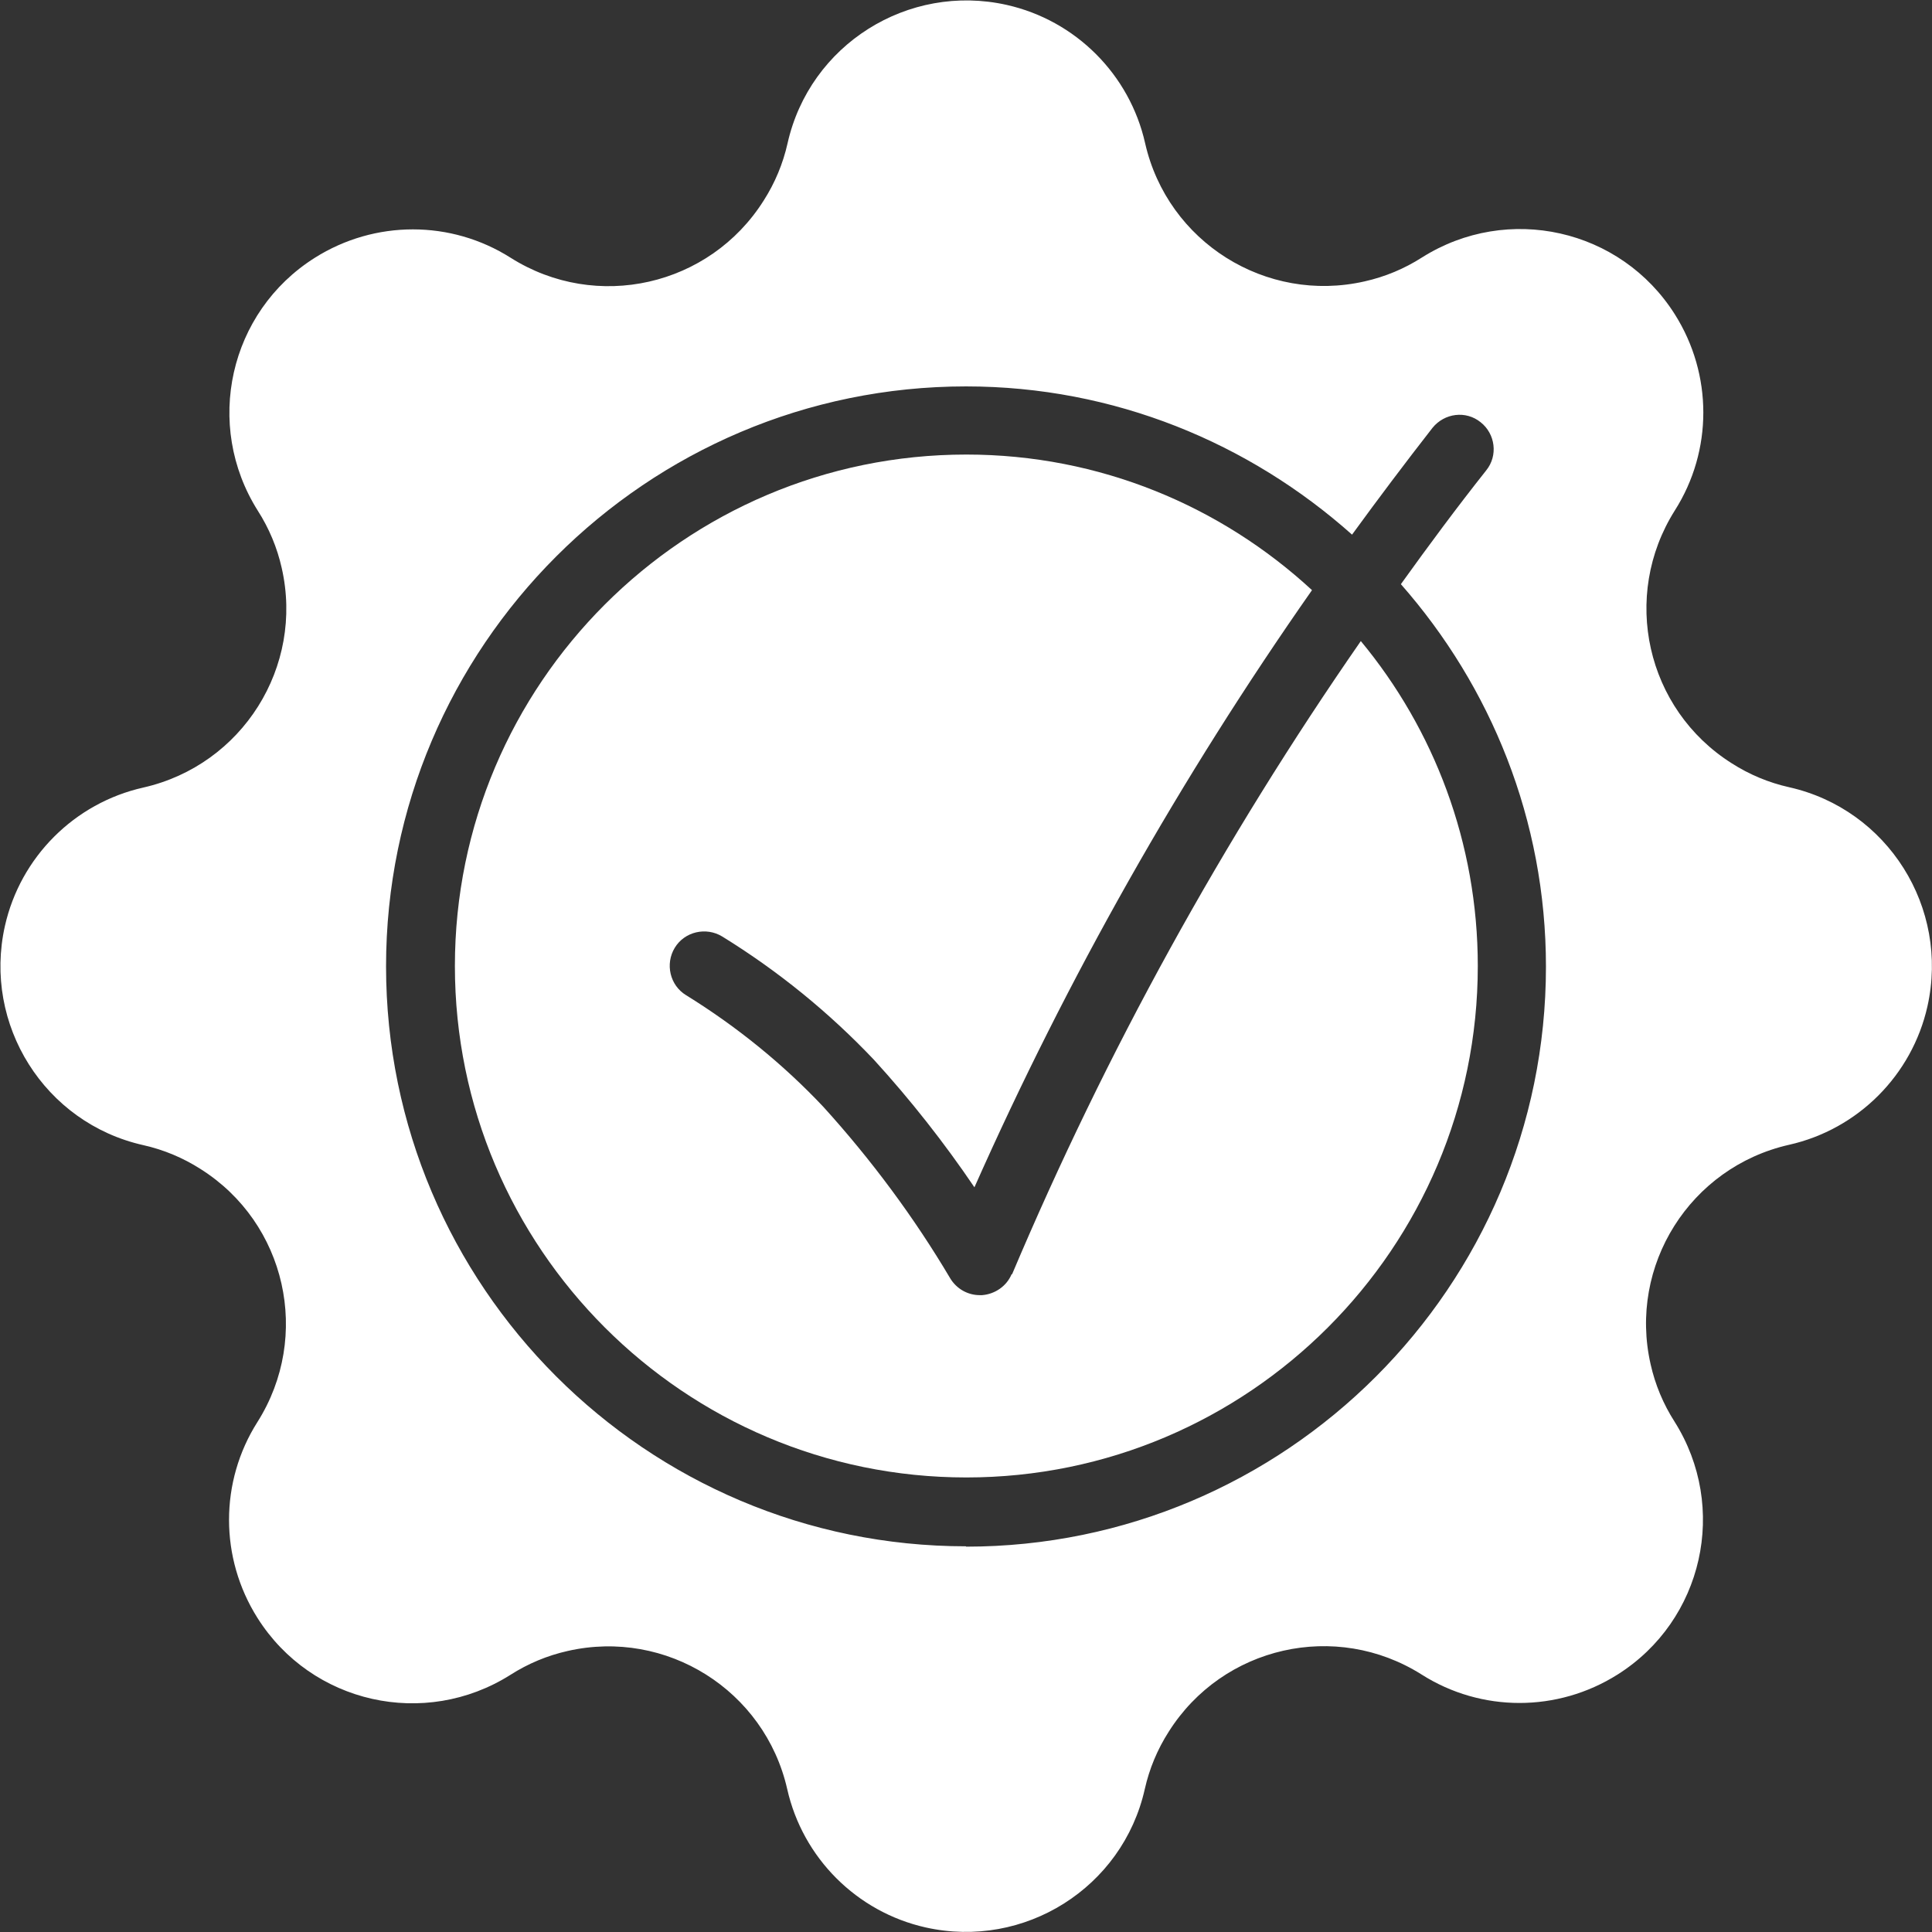
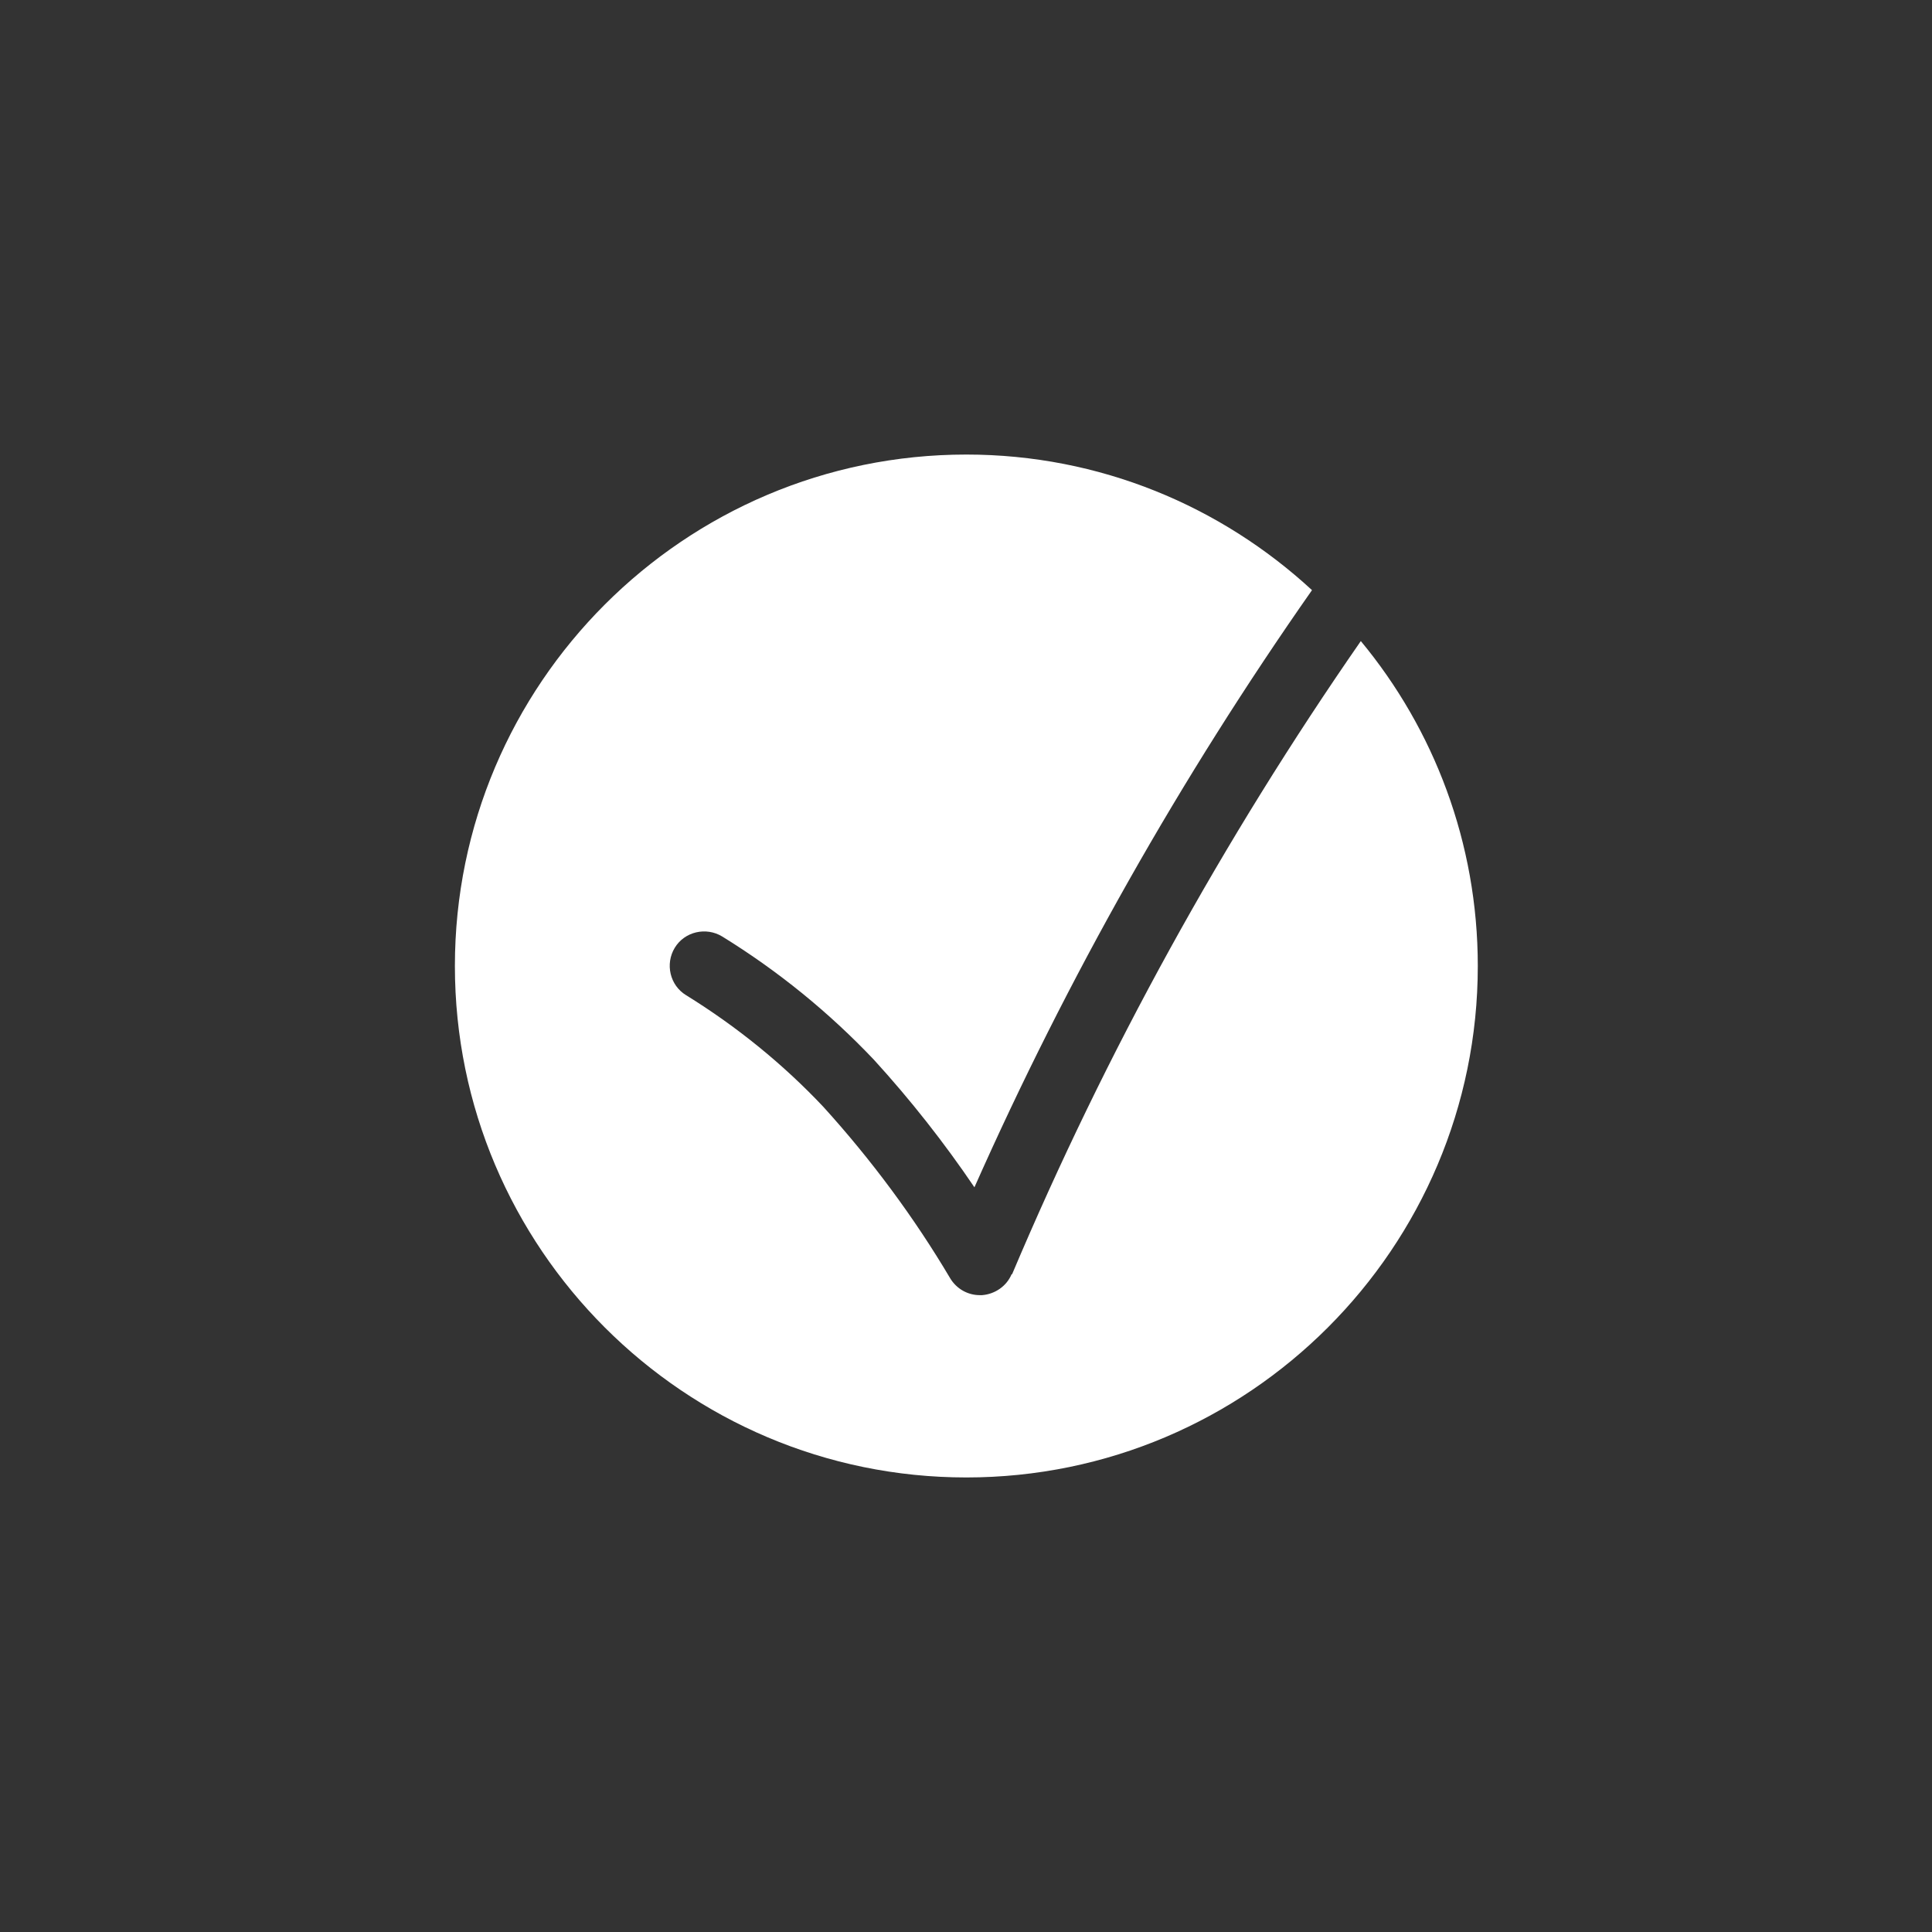
<svg xmlns="http://www.w3.org/2000/svg" id="Ebene_2" data-name="Ebene 2" viewBox="0 0 55 55">
  <rect x="0" y="0" width="55" height="55" fill="#333333" stroke="none" />
  <defs>
    <style>
      .cls-1 {
        fill: #fff;
      }
    </style>
  </defs>
  <g id="Ebene_1-2" data-name="Ebene 1">
    <g>
      <path class="cls-1" d="M28.8,36.27c-.14.34-.47.57-.84.6-.02,0-.04,0-.07,0-.34,0-.66-.18-.84-.48-1.03-1.74-2.25-3.38-3.61-4.88-1.15-1.22-2.47-2.29-3.91-3.18-.46-.28-.6-.89-.32-1.35.28-.46.89-.6,1.35-.32,1.59.98,3.04,2.16,4.32,3.51,1.04,1.14,2,2.36,2.86,3.63,2.65-5.97,5.87-11.66,9.61-17-2.59-2.39-6.04-3.86-9.84-3.86-8.03,0-14.56,6.53-14.56,14.56s6.53,14.56,14.56,14.56,14.56-6.53,14.56-14.56c0-3.51-1.25-6.74-3.33-9.25-3.92,5.65-7.25,11.69-9.93,18.03Z" />
-       <path class="cls-1" d="M50.93,22.41c-.58-.13-1.13-.36-1.63-.68-2.44-1.54-3.16-4.76-1.62-7.2,1.08-1.7,1.08-3.87,0-5.58-1.54-2.44-4.76-3.16-7.2-1.62-.5.32-1.05.55-1.63.68-2.81.64-5.61-1.12-6.25-3.93-.44-1.96-1.98-3.5-3.94-3.94-2.81-.63-5.61,1.13-6.24,3.94-.13.58-.36,1.13-.68,1.63-1.54,2.44-4.76,3.17-7.2,1.63-1.7-1.08-3.87-1.08-5.58,0-2.44,1.54-3.16,4.76-1.62,7.2.32.5.55,1.05.68,1.63.64,2.81-1.12,5.61-3.94,6.25-1.96.44-3.5,1.98-3.94,3.94-.63,2.81,1.13,5.61,3.94,6.24.58.13,1.13.36,1.63.68,2.44,1.54,3.16,4.76,1.62,7.2-1.08,1.7-1.08,3.87,0,5.58,1.54,2.44,4.76,3.16,7.2,1.62.5-.32,1.05-.55,1.63-.68,2.81-.64,5.61,1.12,6.25,3.93.44,1.96,1.98,3.5,3.94,3.94,2.81.63,5.61-1.13,6.24-3.94.13-.58.36-1.13.68-1.63,1.54-2.44,4.76-3.17,7.2-1.63,1.7,1.08,3.87,1.08,5.58,0,2.44-1.54,3.16-4.76,1.62-7.2-.32-.5-.55-1.05-.68-1.63-.64-2.81,1.12-5.61,3.94-6.25,1.96-.44,3.5-1.98,3.94-3.94.63-2.81-1.13-5.61-3.94-6.24ZM27.5,44.02c-9.11,0-16.51-7.41-16.51-16.51s7.41-16.51,16.51-16.51c4.22,0,8.06,1.61,10.99,4.22.75-1.03,1.51-2.04,2.29-3.04.34-.42.95-.5,1.37-.16.42.33.5.95.16,1.37-.84,1.06-1.64,2.14-2.43,3.24,2.56,2.91,4.13,6.71,4.13,10.89,0,9.11-7.41,16.51-16.51,16.51Z" />
    </g>
  </g>
</svg>